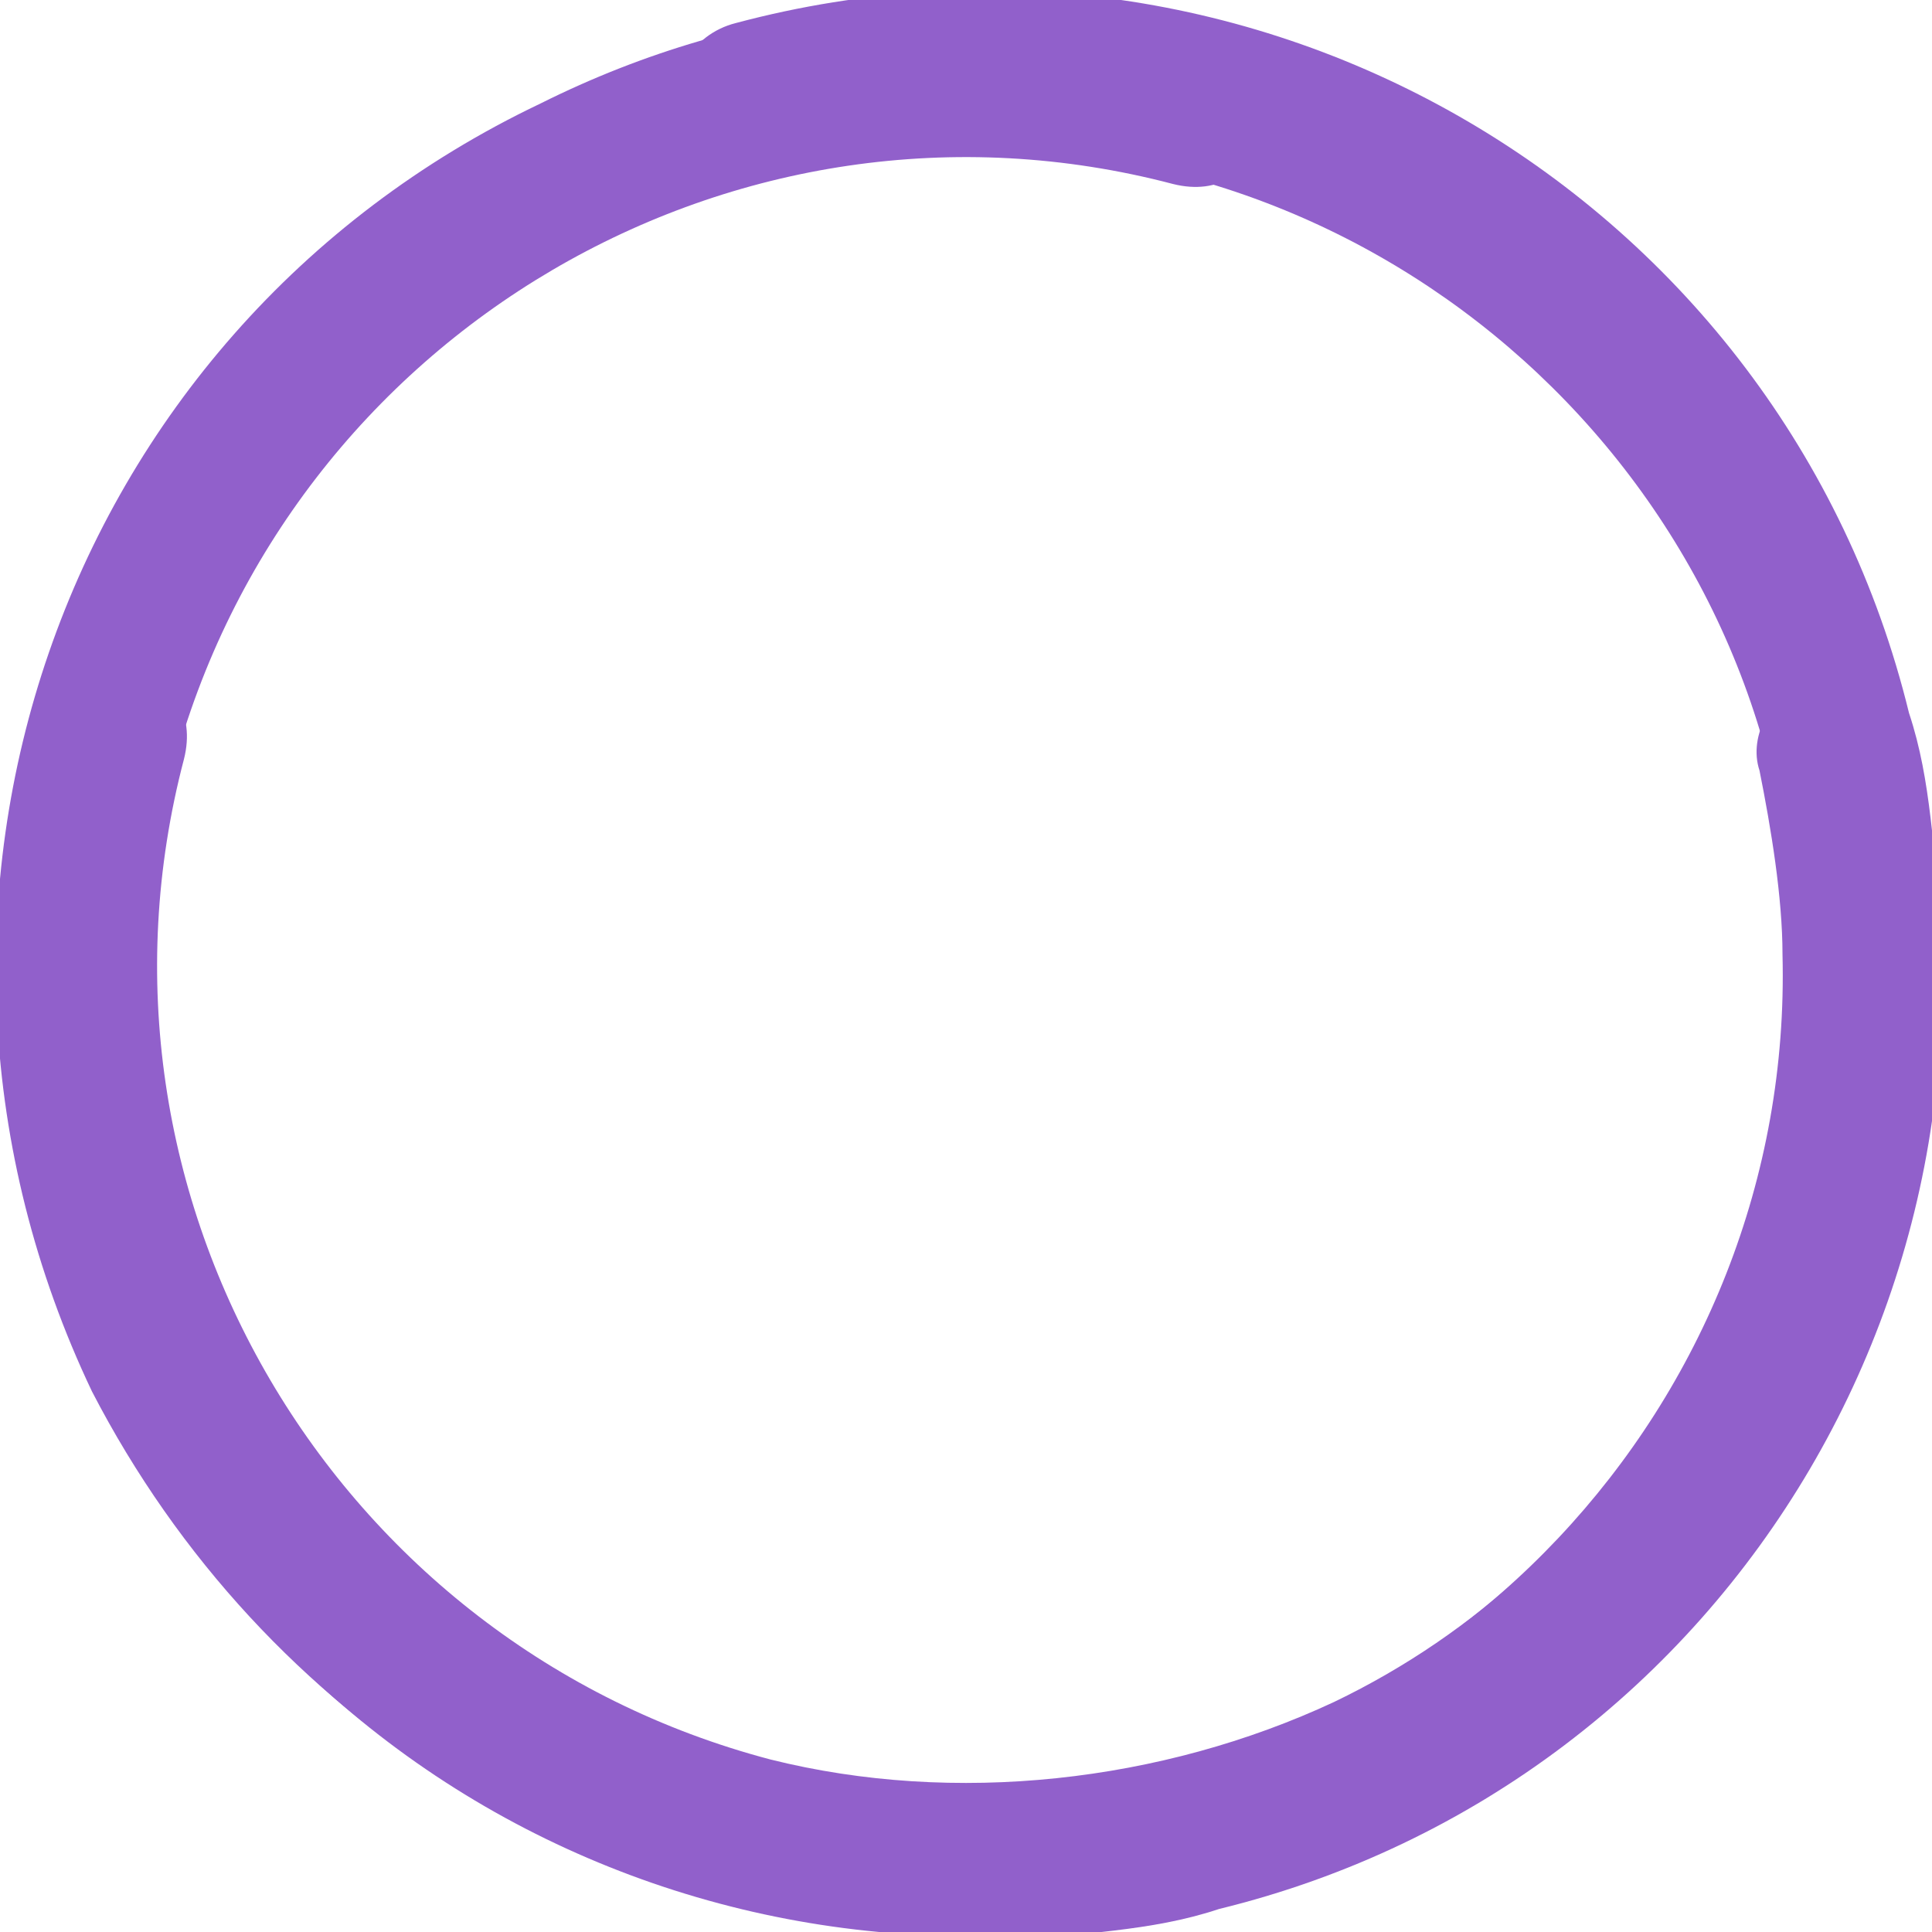
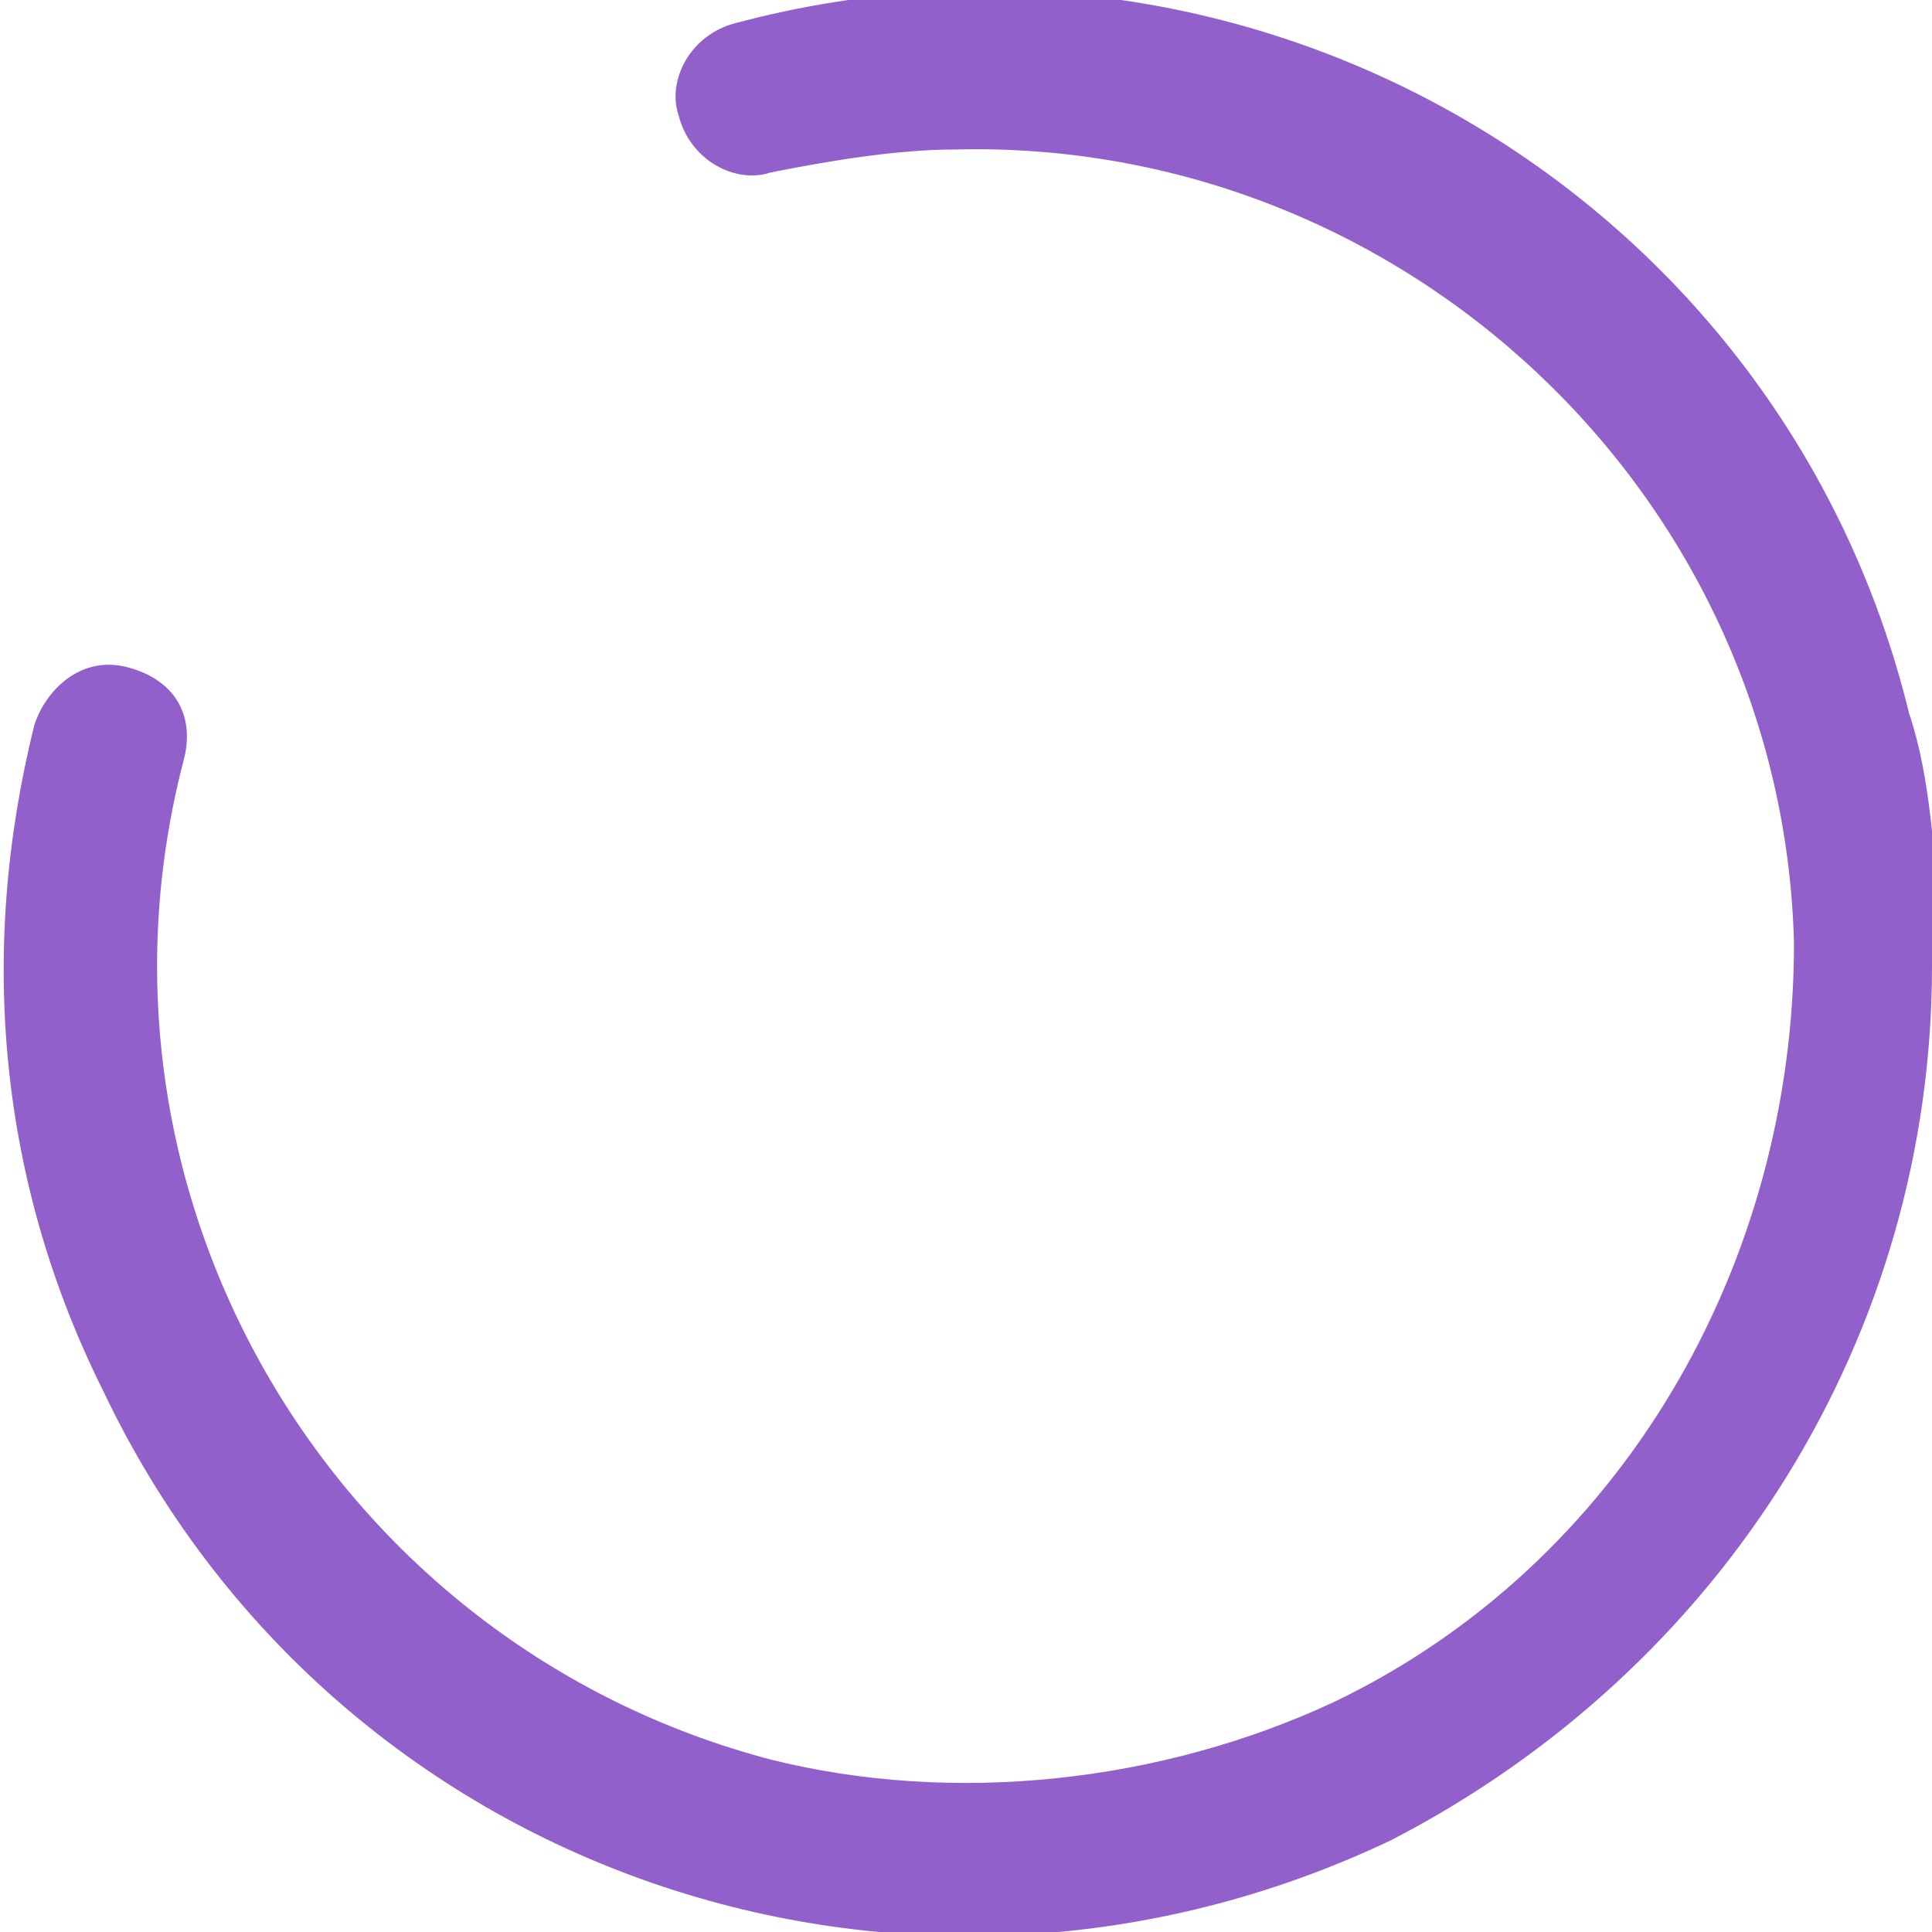
<svg xmlns="http://www.w3.org/2000/svg" version="1.1" id="Livello_1" x="0px" y="0px" viewBox="-297 388.2 16.8 16.8" style="enable-background:new -297 388.2 16.8 16.8;" xml:space="preserve">
  <style type="text/css">
	.st0{fill:#9160cb;}
</style>
  <g id="check" transform="translate(-6.059 -6.005)">
    <g id="Raggruppa_122" transform="translate(6.059 6.005)">
-       <path id="Tracciato_160" class="st0" d="M-288.6,405c-3.2,0-6.1-1.8-7.6-4.7c-2-4.2-0.3-9.2,3.9-11.2c1.8-0.9,3.8-1.1,5.8-0.6    c0.3,0.1,0.6,0.4,0.5,0.8s-0.4,0.6-0.8,0.5l0,0c-3.8-1-7.7,1.3-8.7,5.1c-0.4,1.6-0.2,3.4,0.5,4.9c1.2,2.5,3.8,4,6.6,4    c3.9-0.1,7-3.4,6.9-7.3c0-0.5-0.1-1.1-0.2-1.6c-0.1-0.3,0.1-0.7,0.5-0.8c0.3-0.1,0.7,0.1,0.8,0.5l0,0c1.2,4.5-1.5,9.1-6,10.2    c-0.6,0.2-1.2,0.2-1.9,0.3L-288.6,405L-288.6,405z" />
-     </g>
+       </g>
  </g>
  <g id="check_1_" transform="translate(-6.059 -6.005)">
    <g id="Raggruppa_122_1_" transform="translate(6.059 6.005)">
      <path id="Tracciato_160_1_" class="st0" d="M-280.2,396.6c0,3.2-1.8,6.1-4.7,7.6c-4.2,2-9.2,0.3-11.2-3.9    c-0.9-1.8-1.1-3.8-0.6-5.8c0.1-0.3,0.4-0.6,0.8-0.5s0.6,0.4,0.5,0.8l0,0c-1,3.8,1.3,7.7,5.1,8.7c1.6,0.4,3.4,0.2,4.9-0.5    c2.5-1.2,4-3.8,4-6.6c-0.1-3.9-3.4-7-7.3-6.9c-0.5,0-1.1,0.1-1.6,0.2c-0.3,0.1-0.7-0.1-0.8-0.5c-0.1-0.3,0.1-0.7,0.5-0.8l0,0    c4.5-1.2,9.1,1.5,10.2,6c0.2,0.6,0.2,1.2,0.3,1.9L-280.2,396.6L-280.2,396.6z" />
    </g>
  </g>
</svg>